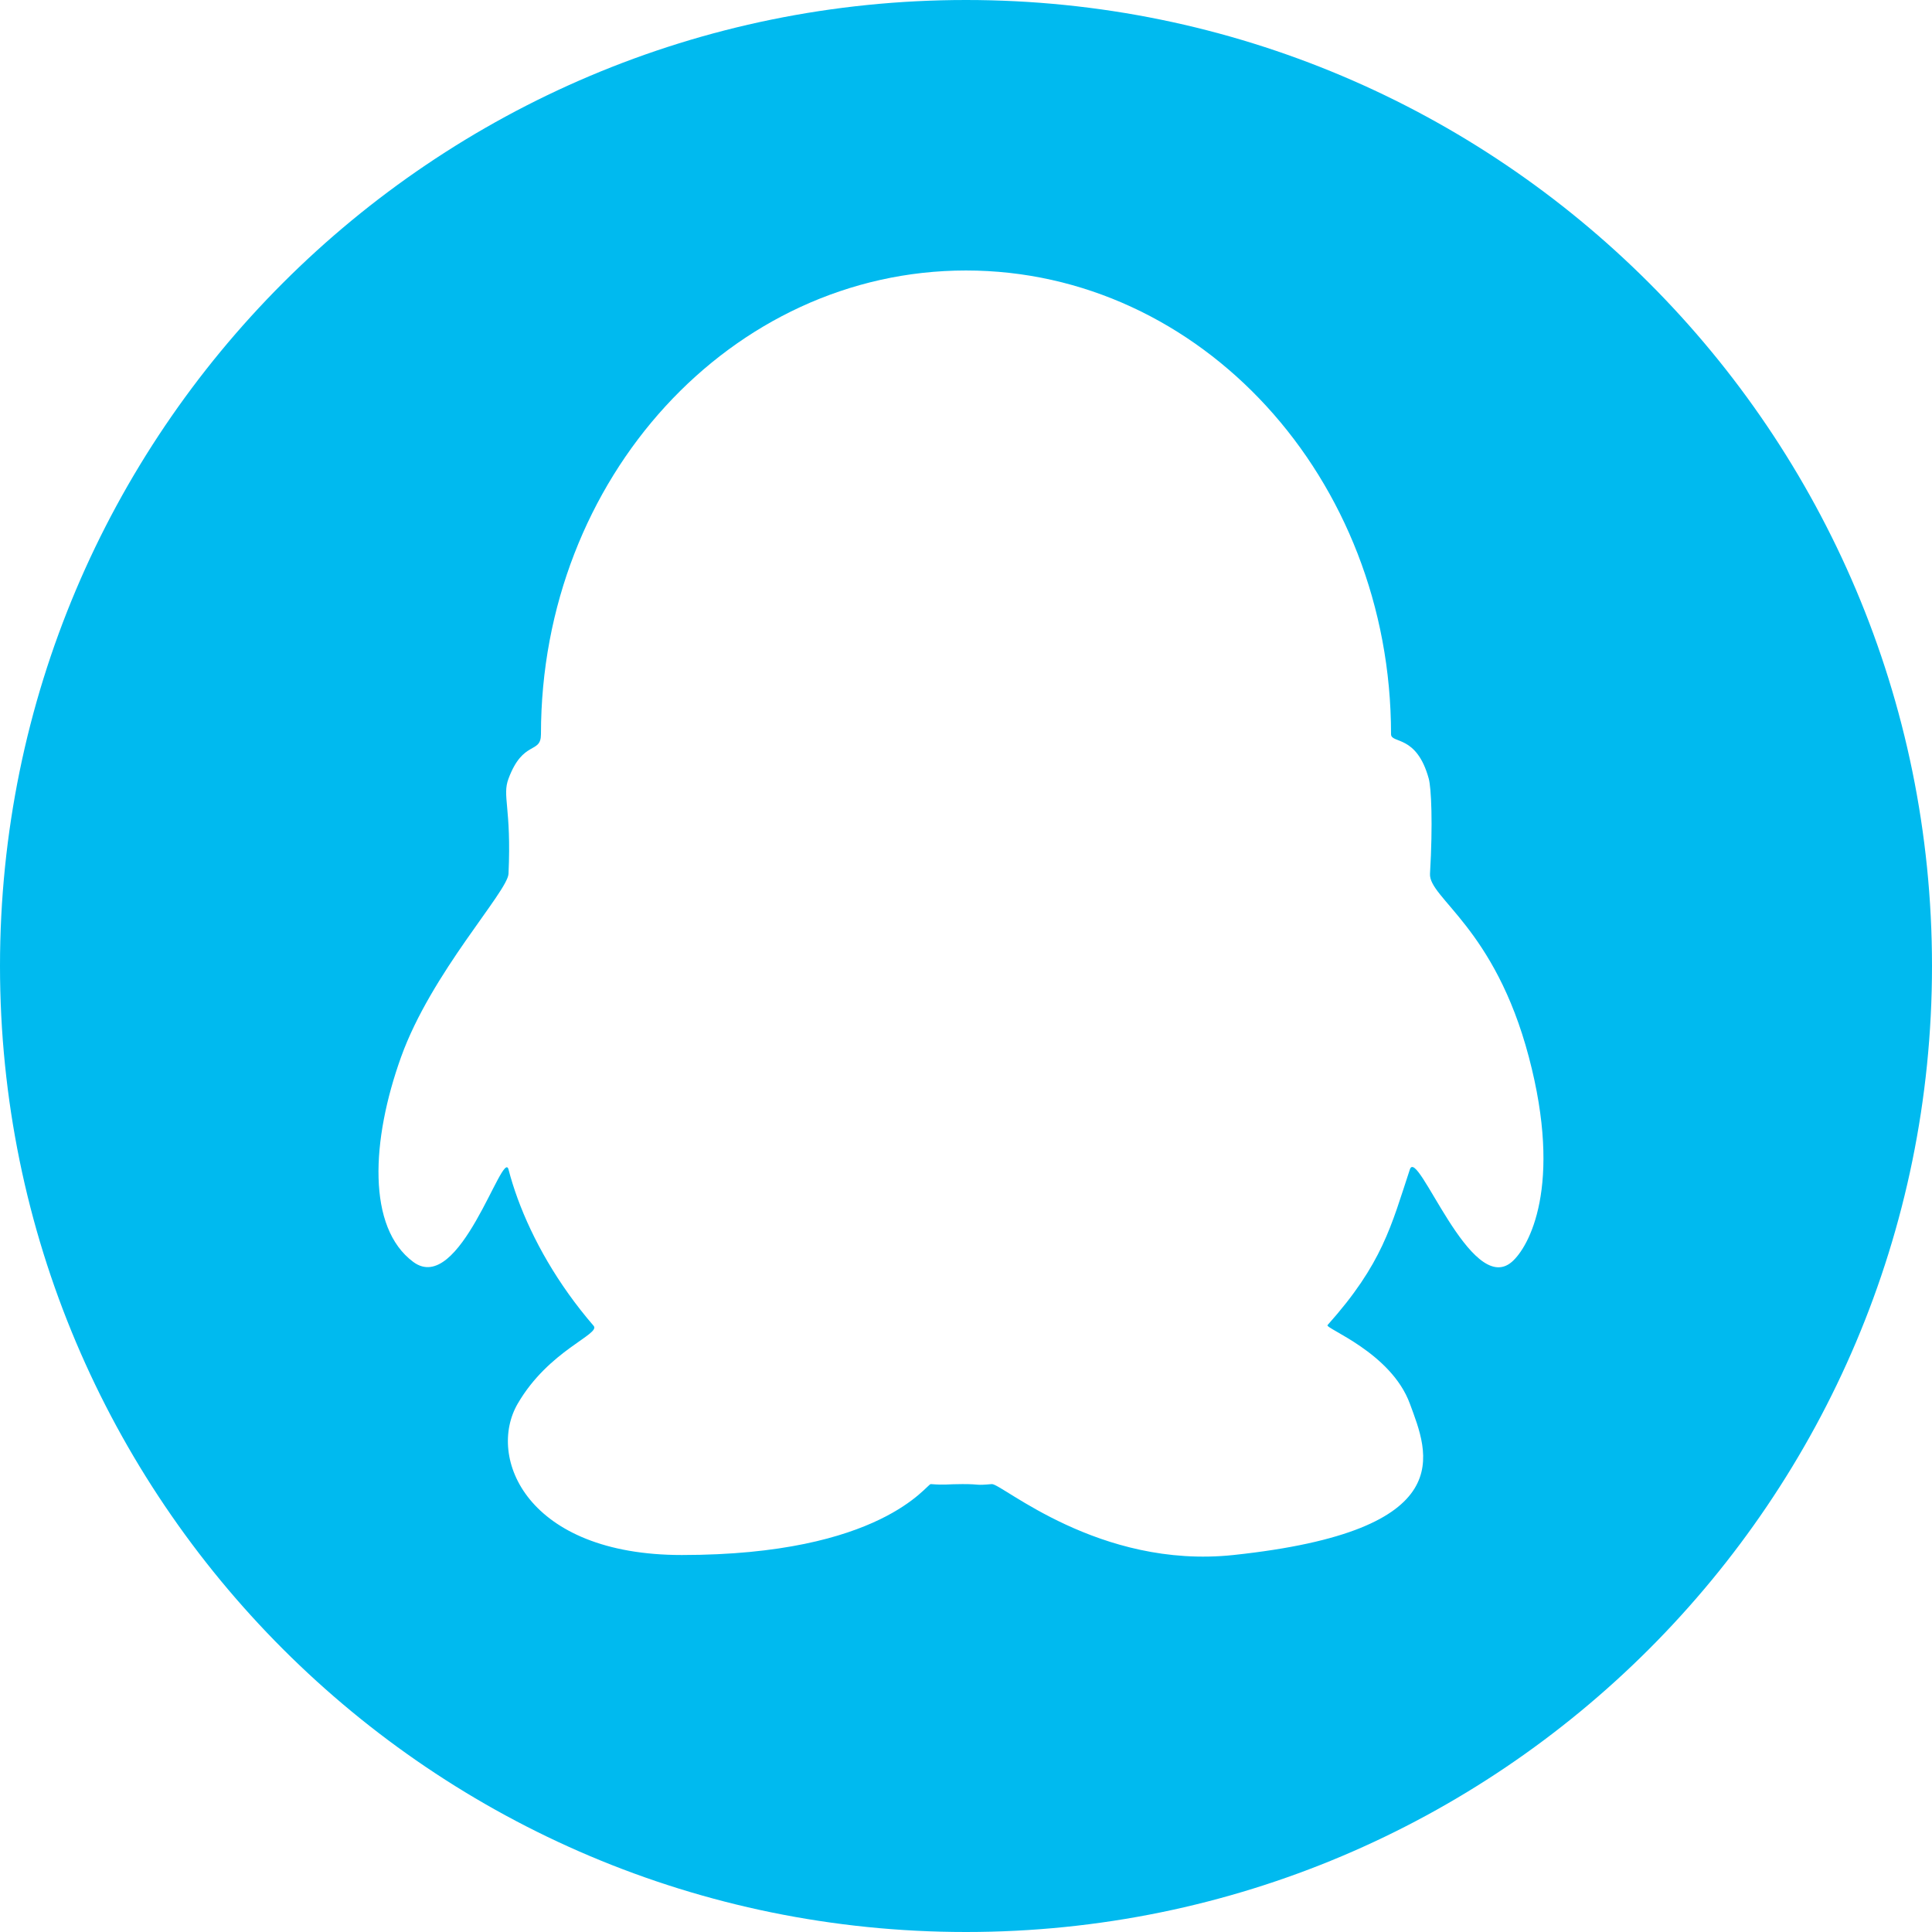
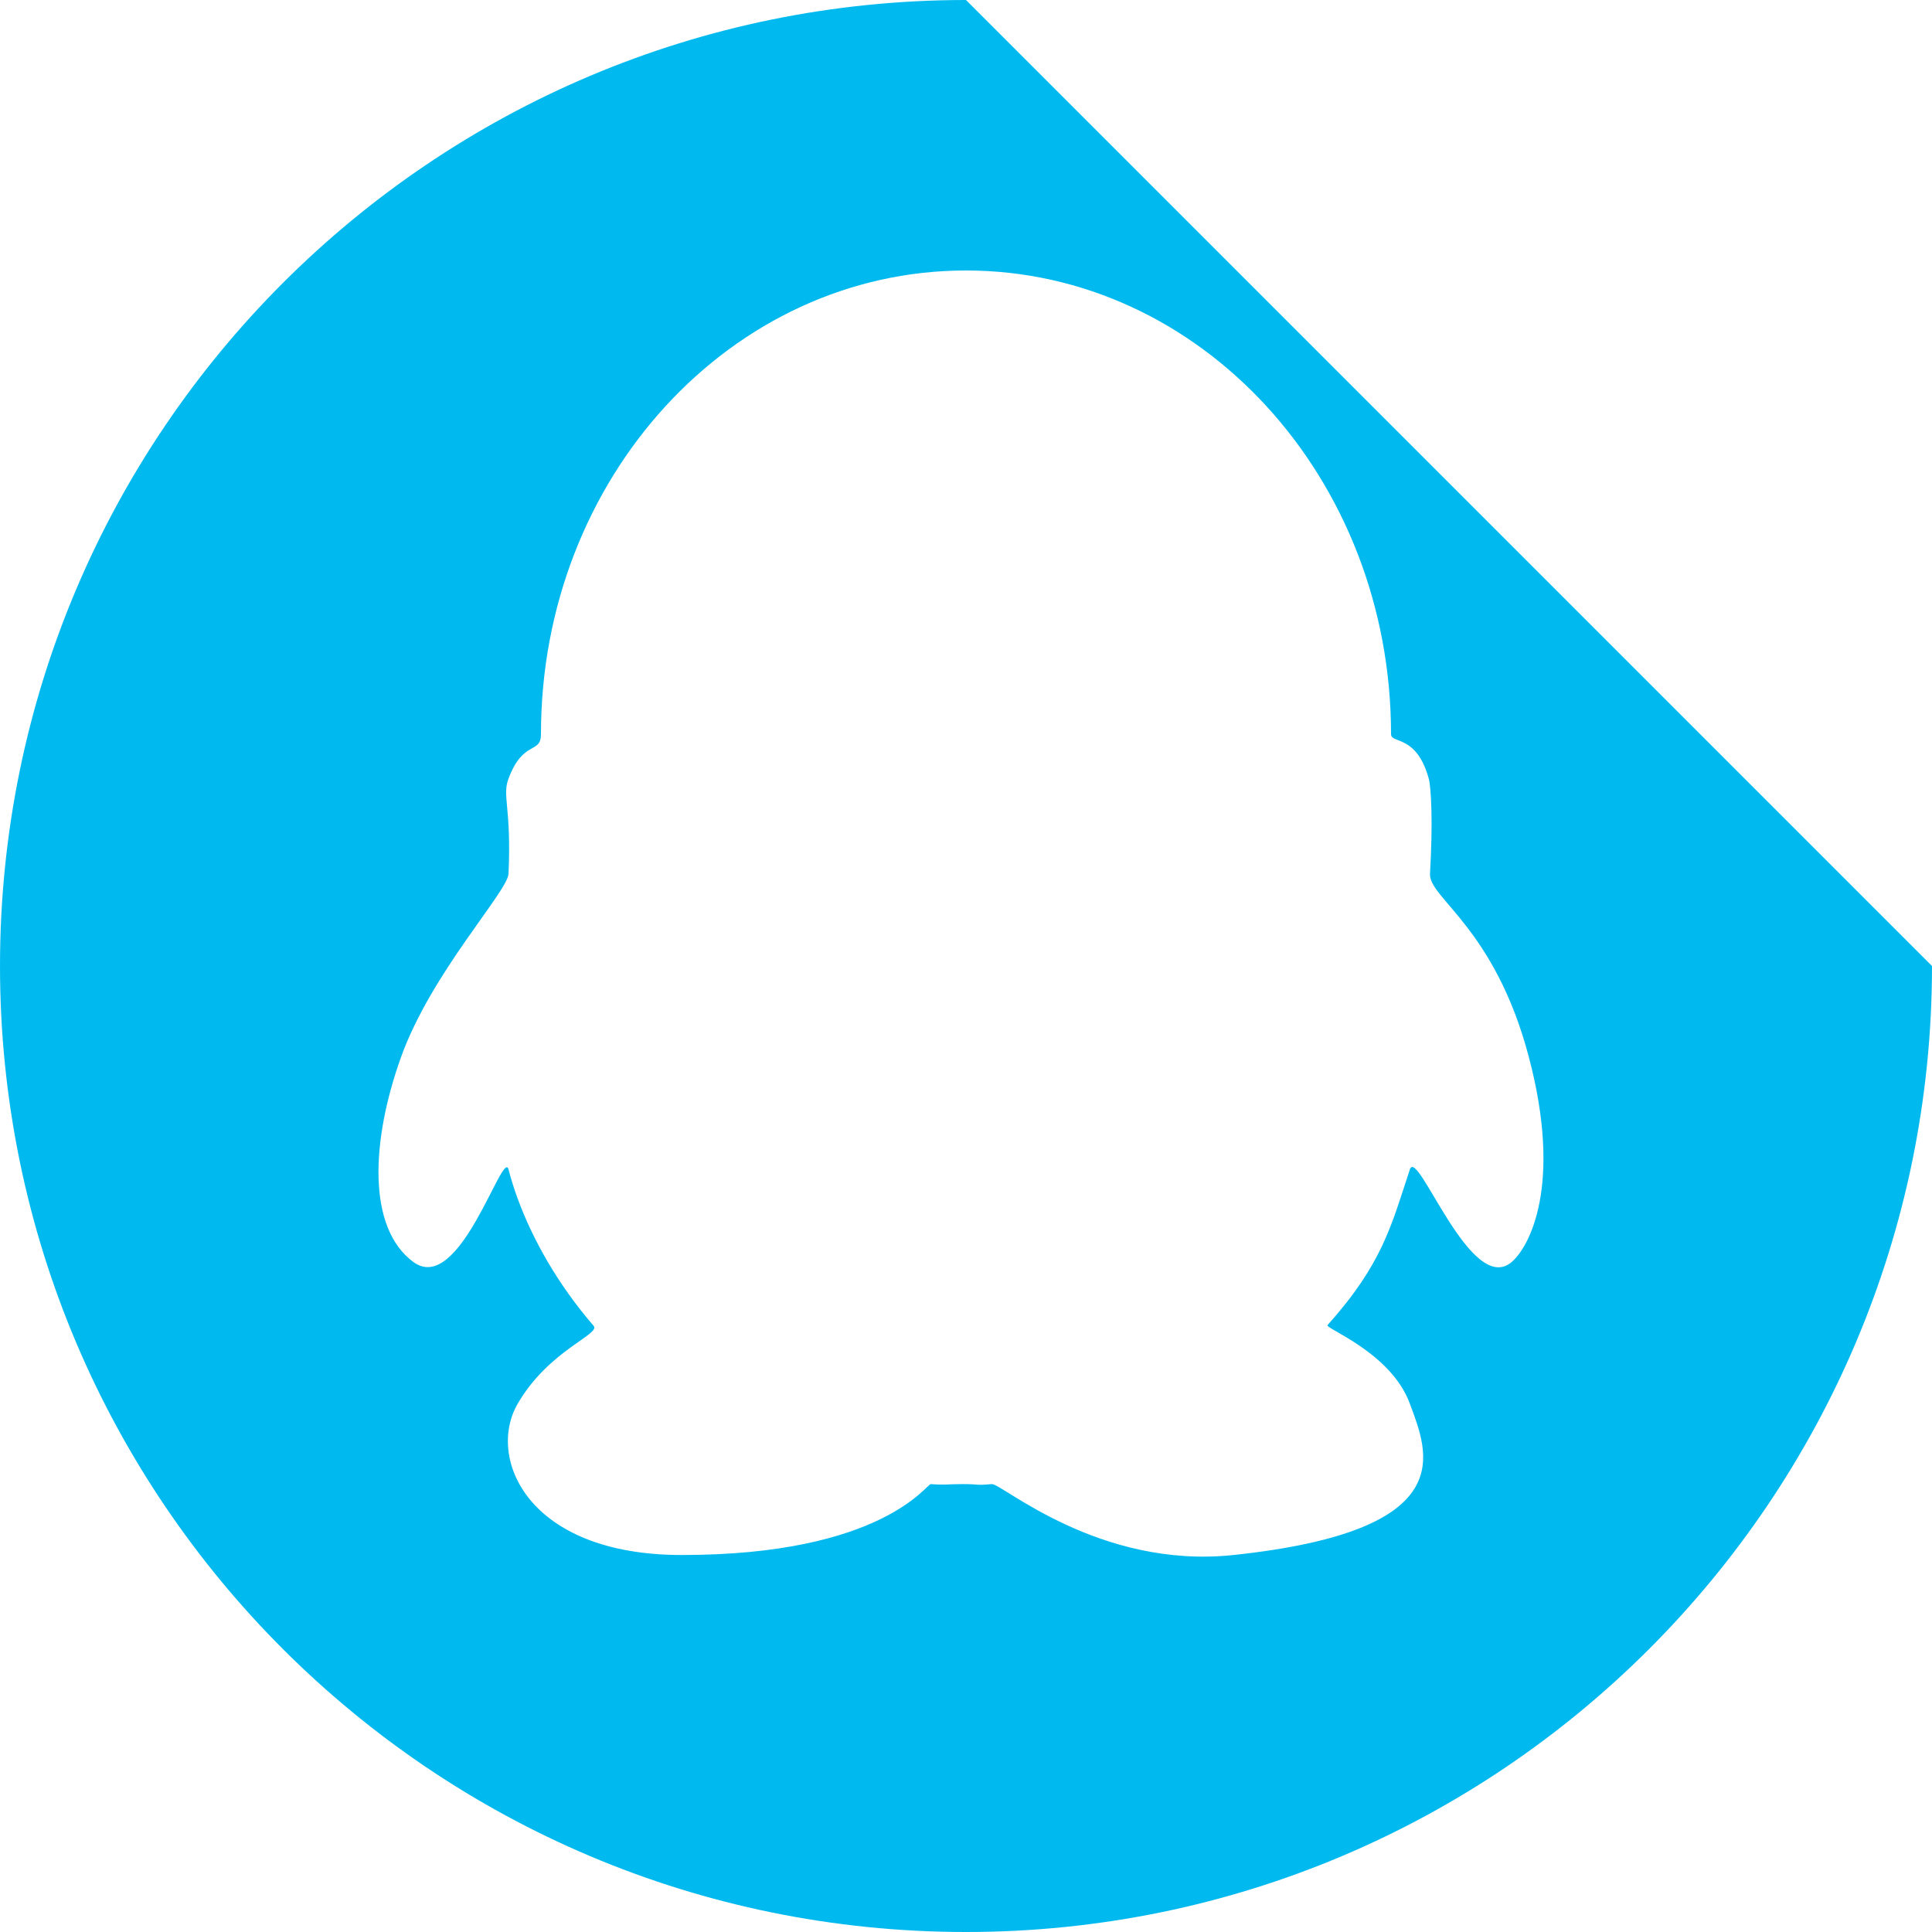
<svg xmlns="http://www.w3.org/2000/svg" t="1648189065973" class="icon" viewBox="0 0 1024 1024" version="1.1" p-id="5379" width="200" height="200">
  <defs>
    <style type="text/css">@font-face { font-family: "feedback-iconfont"; src: url("//at.alicdn.com/t/font_1031158_u69w8yhxdu.woff2?t=1630033759944") format("woff2"), url("//at.alicdn.com/t/font_1031158_u69w8yhxdu.woff?t=1630033759944") format("woff"), url("//at.alicdn.com/t/font_1031158_u69w8yhxdu.ttf?t=1630033759944") format("truetype"); }
</style>
  </defs>
-   <path d="M512 0C229.224 0 0 229.224 0 512s229.224 512 512 512 512-229.224 512-512S794.776 0 512 0zM801.261 668.862c-21.732 18.641-49.948-61.345-54.007-49.038-9.88 29.924-14.507 49.929-43.634 82.508-1.555 1.745 33.659 14.469 43.634 41.643 9.557 26.017 28.141 67.262-93.487 80.213-71.358 7.585-122.937-38.021-128.076-37.585-9.538 0.834-5.291 0-15.531 0-8.382 0-8.932 0.607-16.82 0-2.162-0.171-25.884 37.585-131.963 37.585-82.223 0-103.519-51.75-86.983-80.213 16.536-28.463 44.127-36.75 40.239-41.263-19.153-22.187-32.351-45.909-40.239-67.356-1.953-5.348-3.584-10.543-4.873-15.531-2.996-11.454-25.884 67.205-50.46 49.038-24.576-18.167-22.376-64.417-6.466-108.677 16.043-44.62 56.472-87.59 56.927-97.071 1.612-35.29-3.489-41.15 0-50.423 7.756-20.764 17.199-12.8 17.199-23.571 0-135.737 100.864-245.76 225.28-245.76s225.28 110.042 225.28 245.76c0 5.196 13.521 0 19.987 23.571 1.327 4.873 2.238 23.666 0.664 50.423-0.74 12.857 34.266 28.501 52.376 97.071C828.435 628.755 810.306 661.106 801.261 668.862z" fill="#00BAEF" p-id="5380" />
+   <path d="M512 0C229.224 0 0 229.224 0 512s229.224 512 512 512 512-229.224 512-512zM801.261 668.862c-21.732 18.641-49.948-61.345-54.007-49.038-9.88 29.924-14.507 49.929-43.634 82.508-1.555 1.745 33.659 14.469 43.634 41.643 9.557 26.017 28.141 67.262-93.487 80.213-71.358 7.585-122.937-38.021-128.076-37.585-9.538 0.834-5.291 0-15.531 0-8.382 0-8.932 0.607-16.82 0-2.162-0.171-25.884 37.585-131.963 37.585-82.223 0-103.519-51.75-86.983-80.213 16.536-28.463 44.127-36.75 40.239-41.263-19.153-22.187-32.351-45.909-40.239-67.356-1.953-5.348-3.584-10.543-4.873-15.531-2.996-11.454-25.884 67.205-50.46 49.038-24.576-18.167-22.376-64.417-6.466-108.677 16.043-44.62 56.472-87.59 56.927-97.071 1.612-35.29-3.489-41.15 0-50.423 7.756-20.764 17.199-12.8 17.199-23.571 0-135.737 100.864-245.76 225.28-245.76s225.28 110.042 225.28 245.76c0 5.196 13.521 0 19.987 23.571 1.327 4.873 2.238 23.666 0.664 50.423-0.74 12.857 34.266 28.501 52.376 97.071C828.435 628.755 810.306 661.106 801.261 668.862z" fill="#00BAEF" p-id="5380" />
</svg>